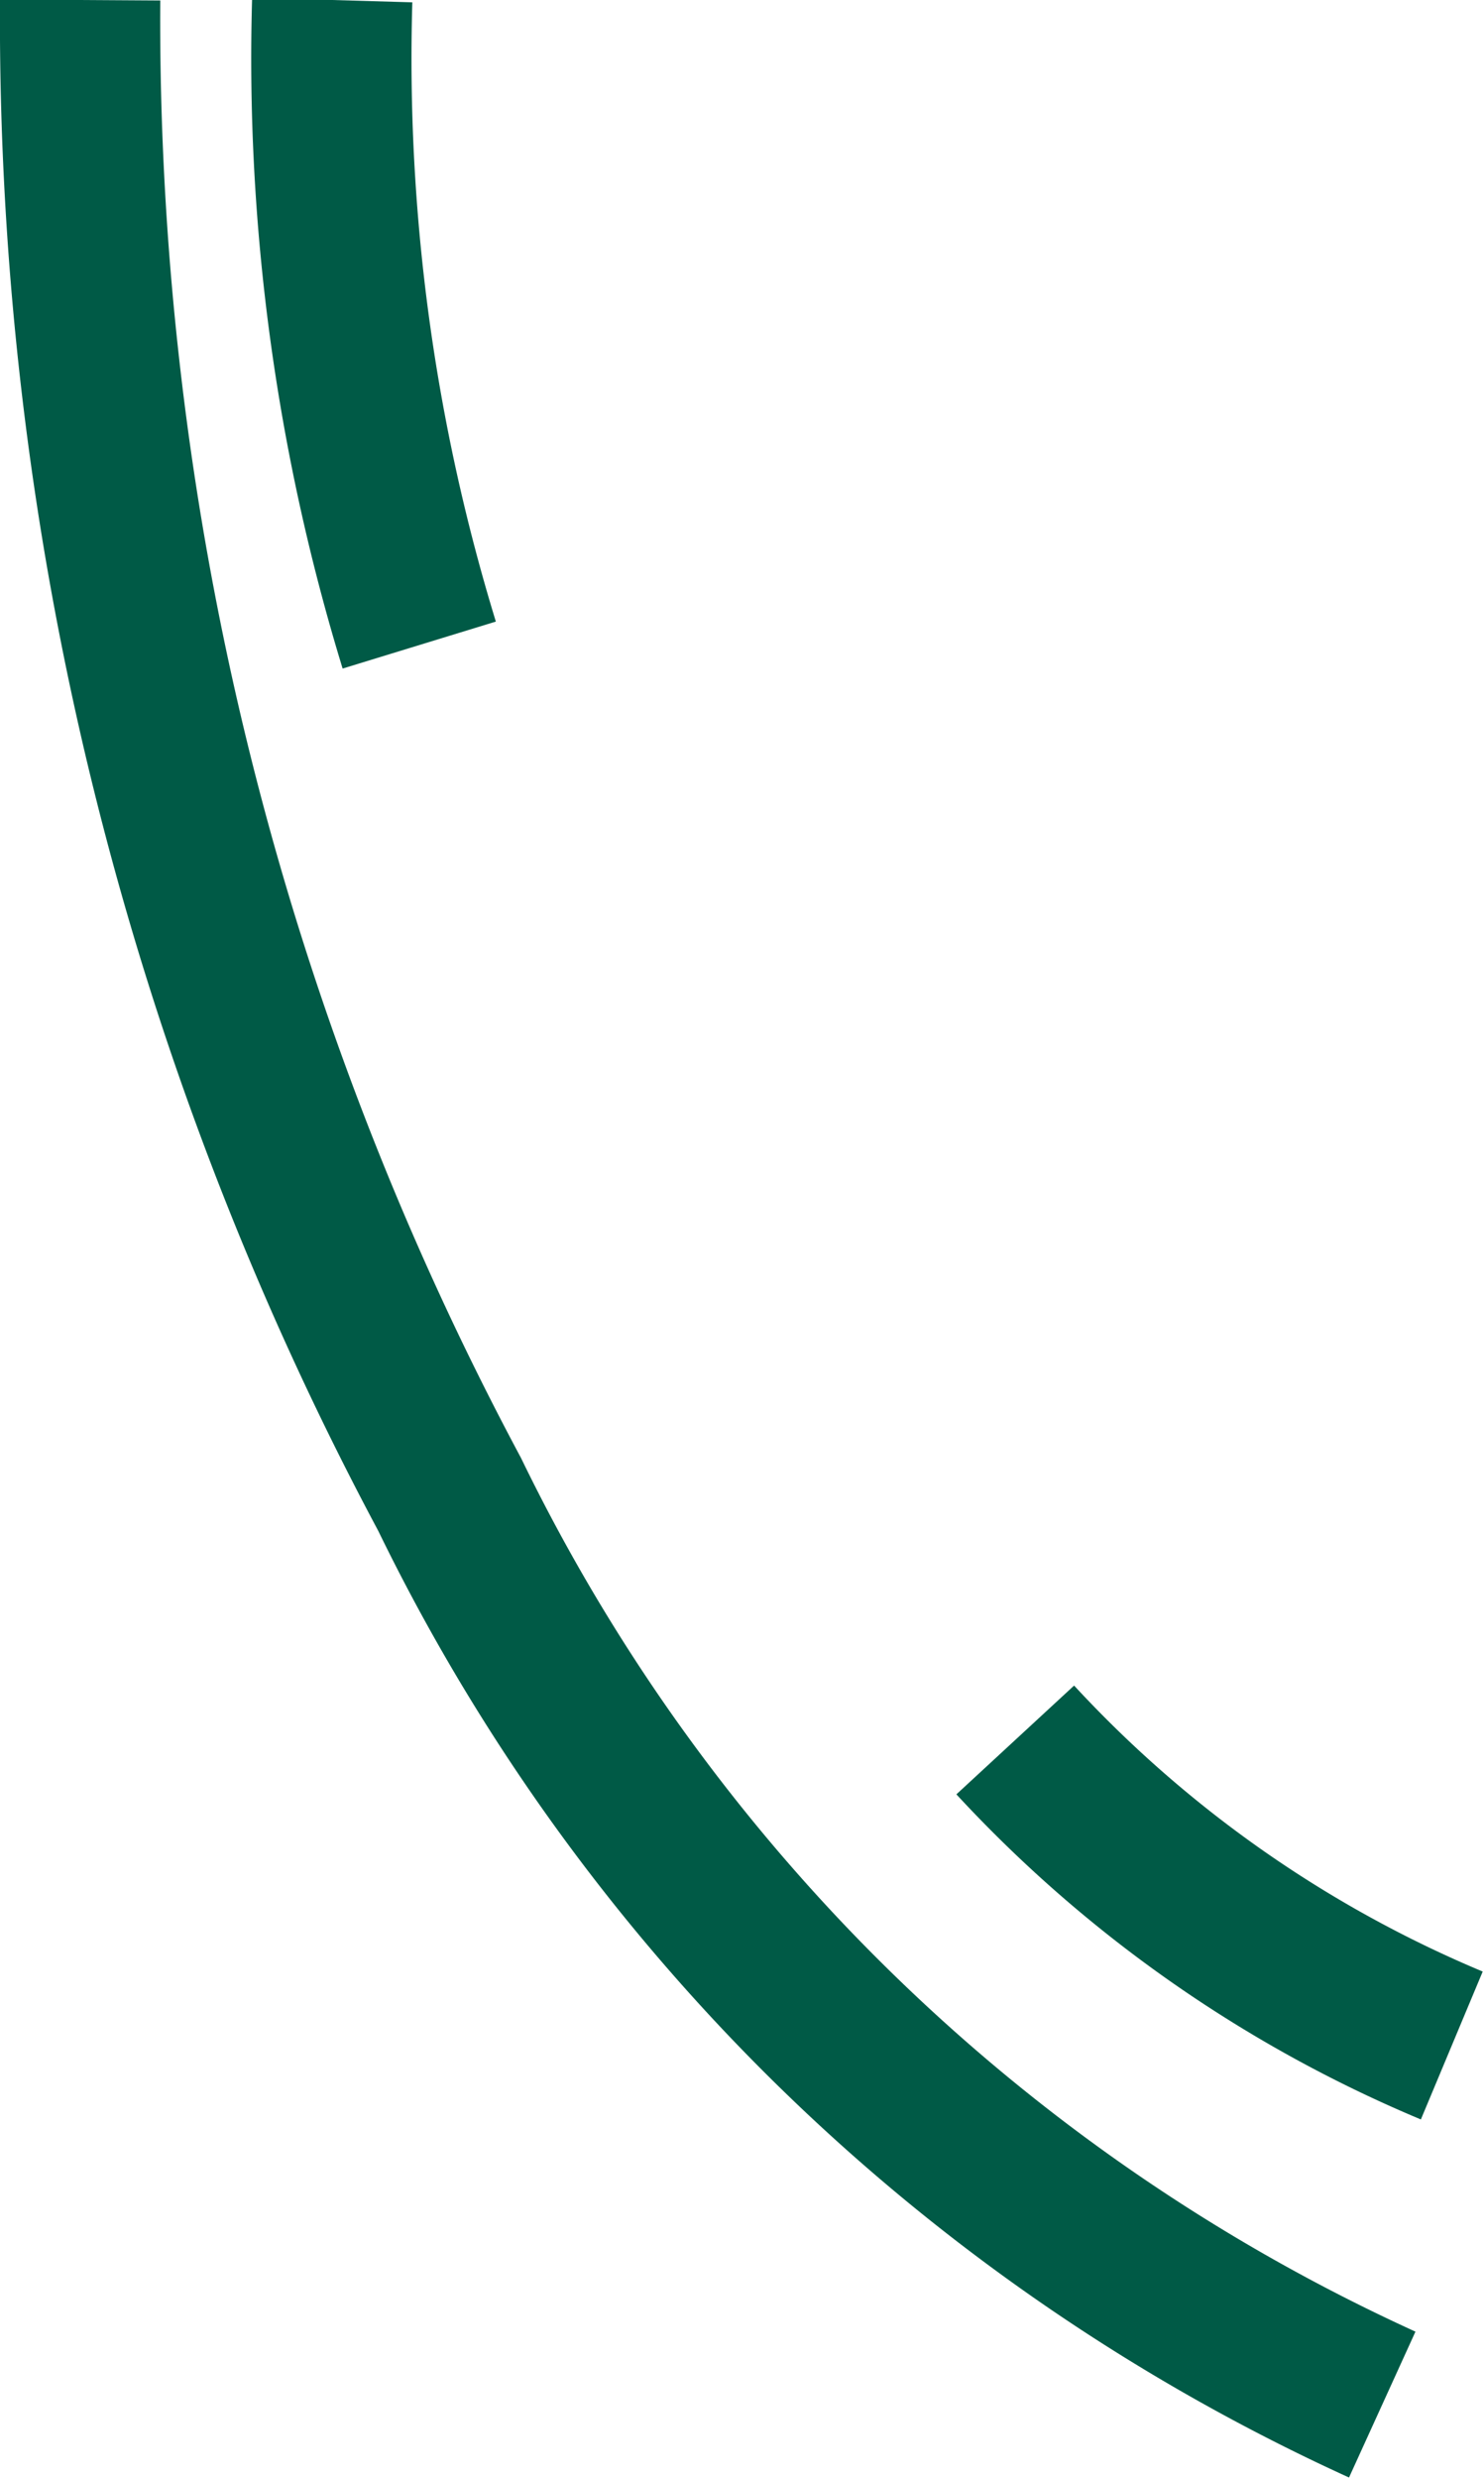
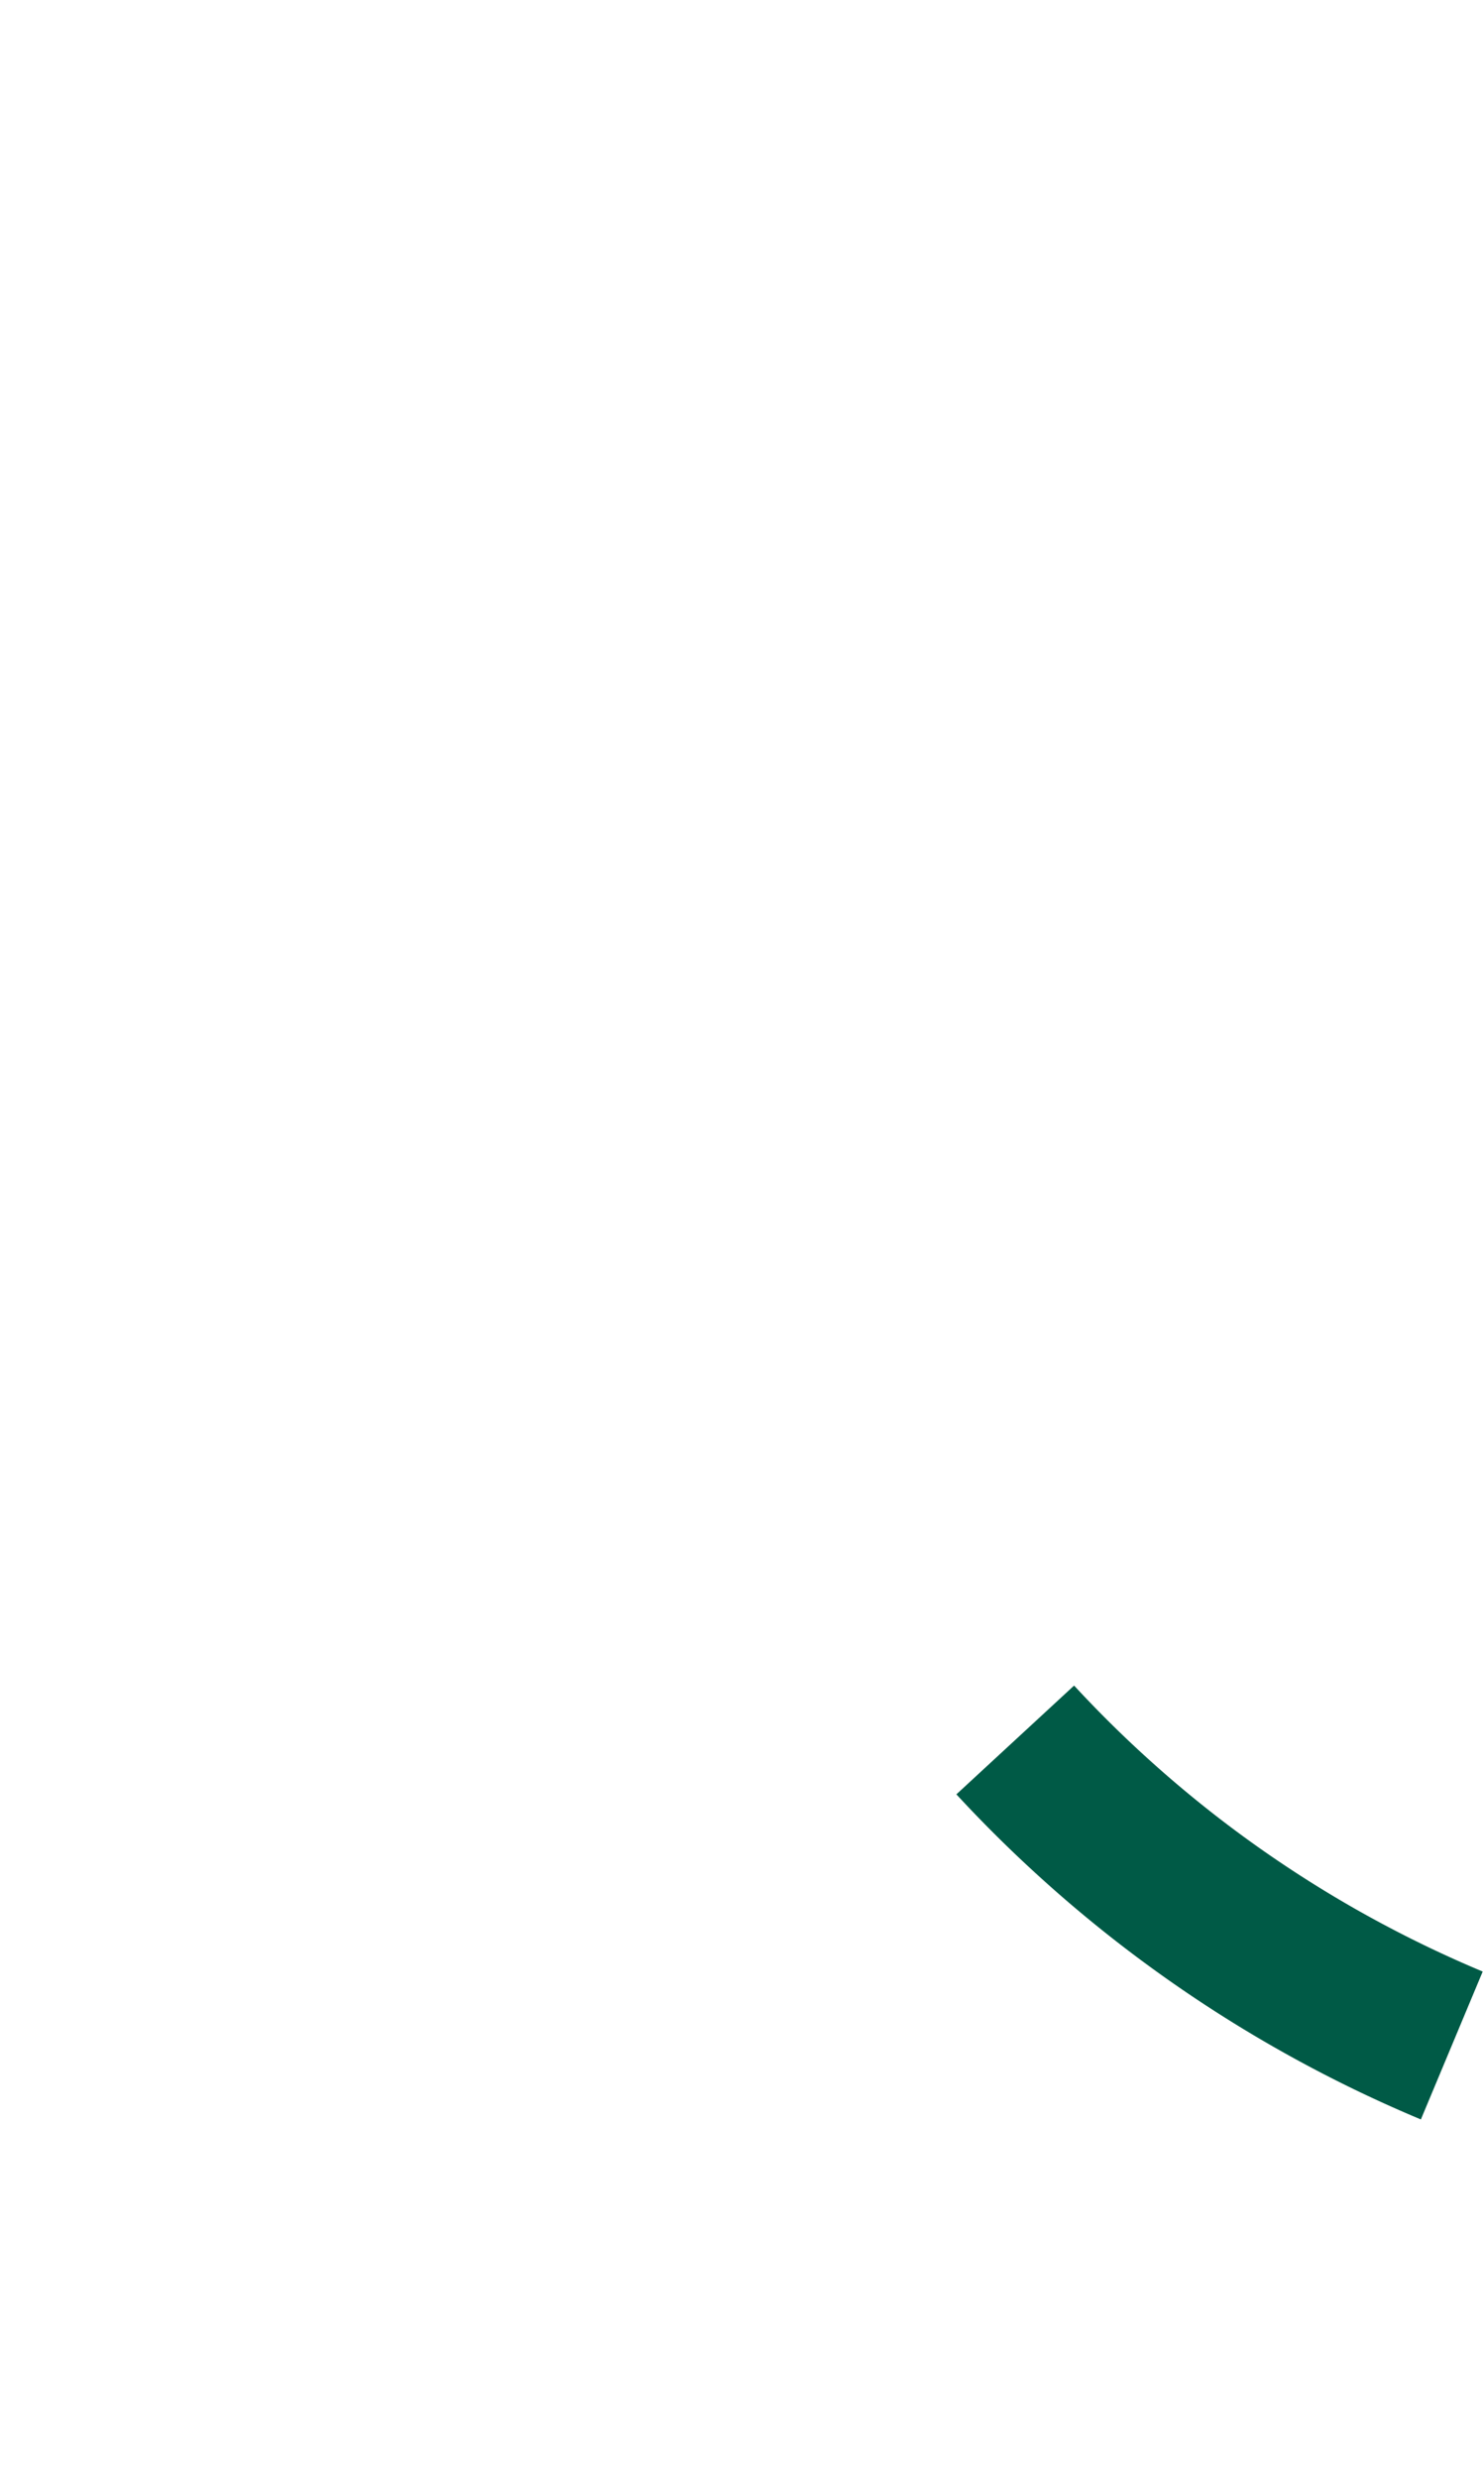
<svg xmlns="http://www.w3.org/2000/svg" width="9.26" height="15.465" viewBox="0 0 9.26 15.465">
  <g id="Gruppe_433" data-name="Gruppe 433" transform="translate(-556.864 -6095.932)">
-     <path id="Pfad_157" data-name="Pfad 157" d="M-60.628-84.046a12,12,0,0,1-5.819-5.677,19.512,19.512,0,0,1-2.306-9.323" transform="translate(626.117 6194.978)" fill="none" stroke="#005a46" stroke-miterlimit="10" stroke-width="1" />
-     <path id="Pfad_158" data-name="Pfad 158" d="M-66.69-99.046a12.489,12.489,0,0,0,.543,4.024" transform="translate(625.627 6194.978)" fill="none" stroke="#005a46" stroke-miterlimit="10" stroke-width="1" />
    <path id="Pfad_159" data-name="Pfad 159" d="M-58.376-86.849A7.813,7.813,0,0,1-61.1-88.755" transform="translate(624.299 6195.541)" fill="none" stroke="#005a46" stroke-miterlimit="10" stroke-width="1" />
  </g>
</svg>